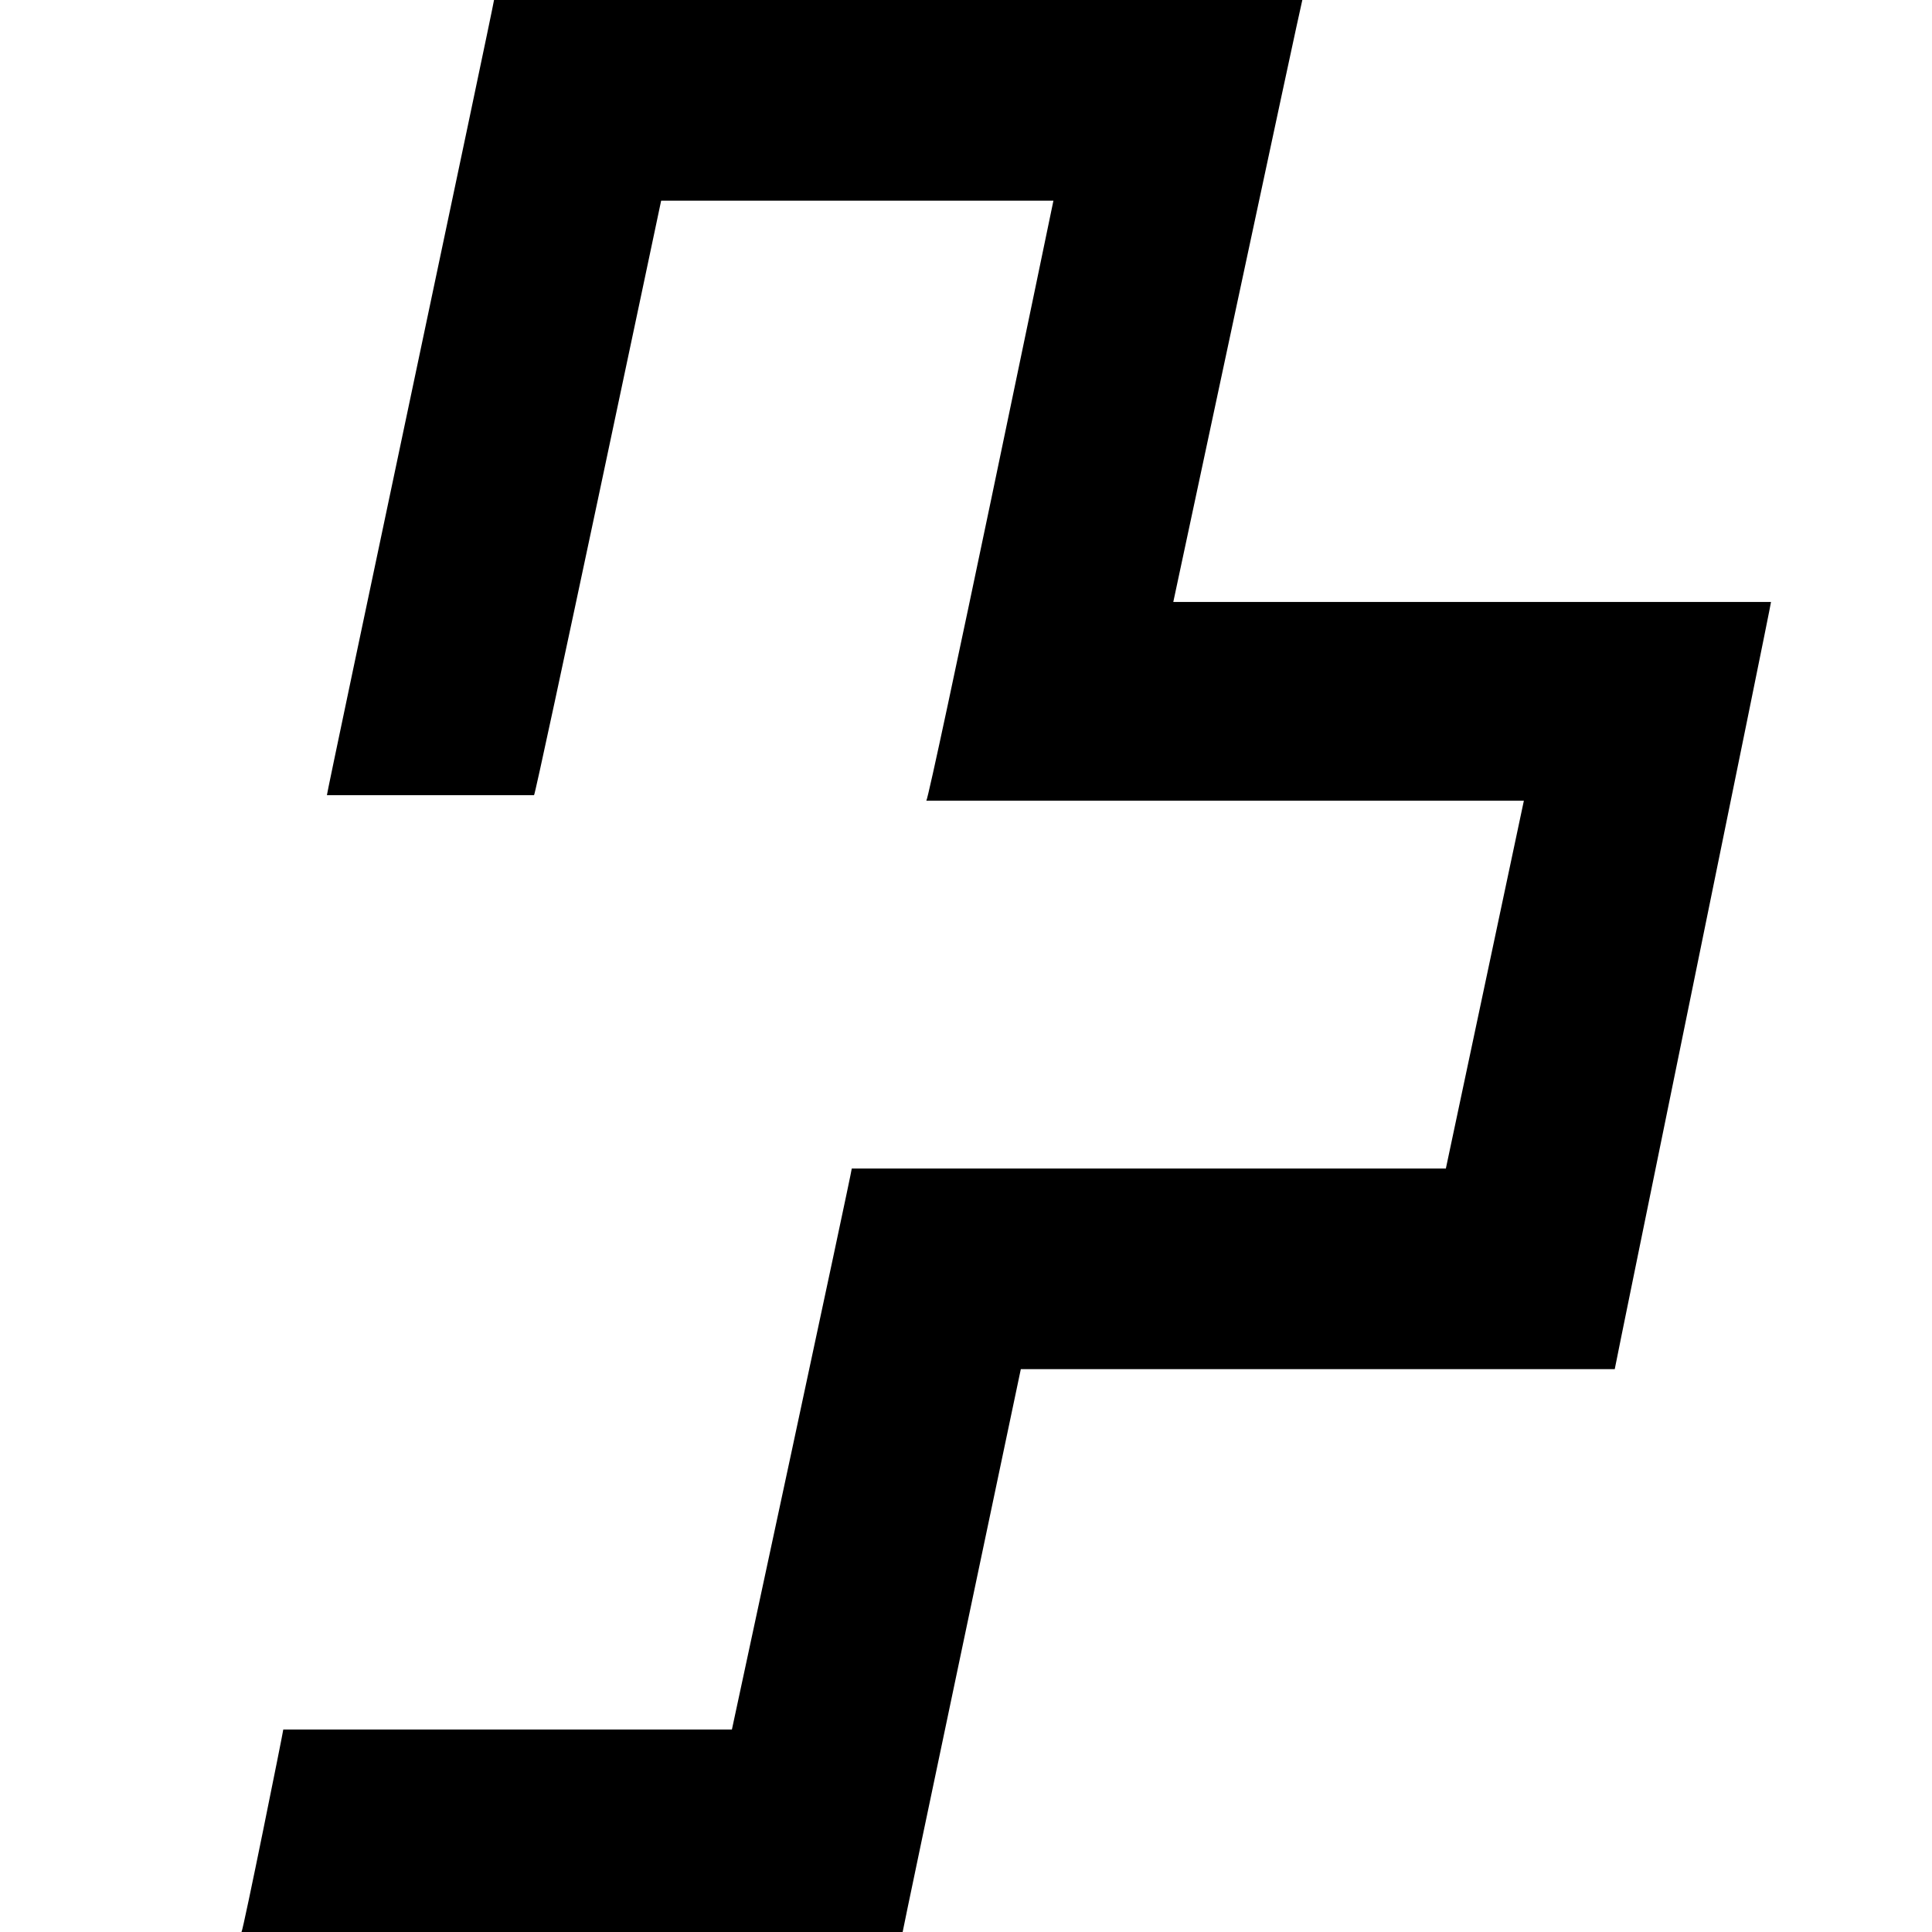
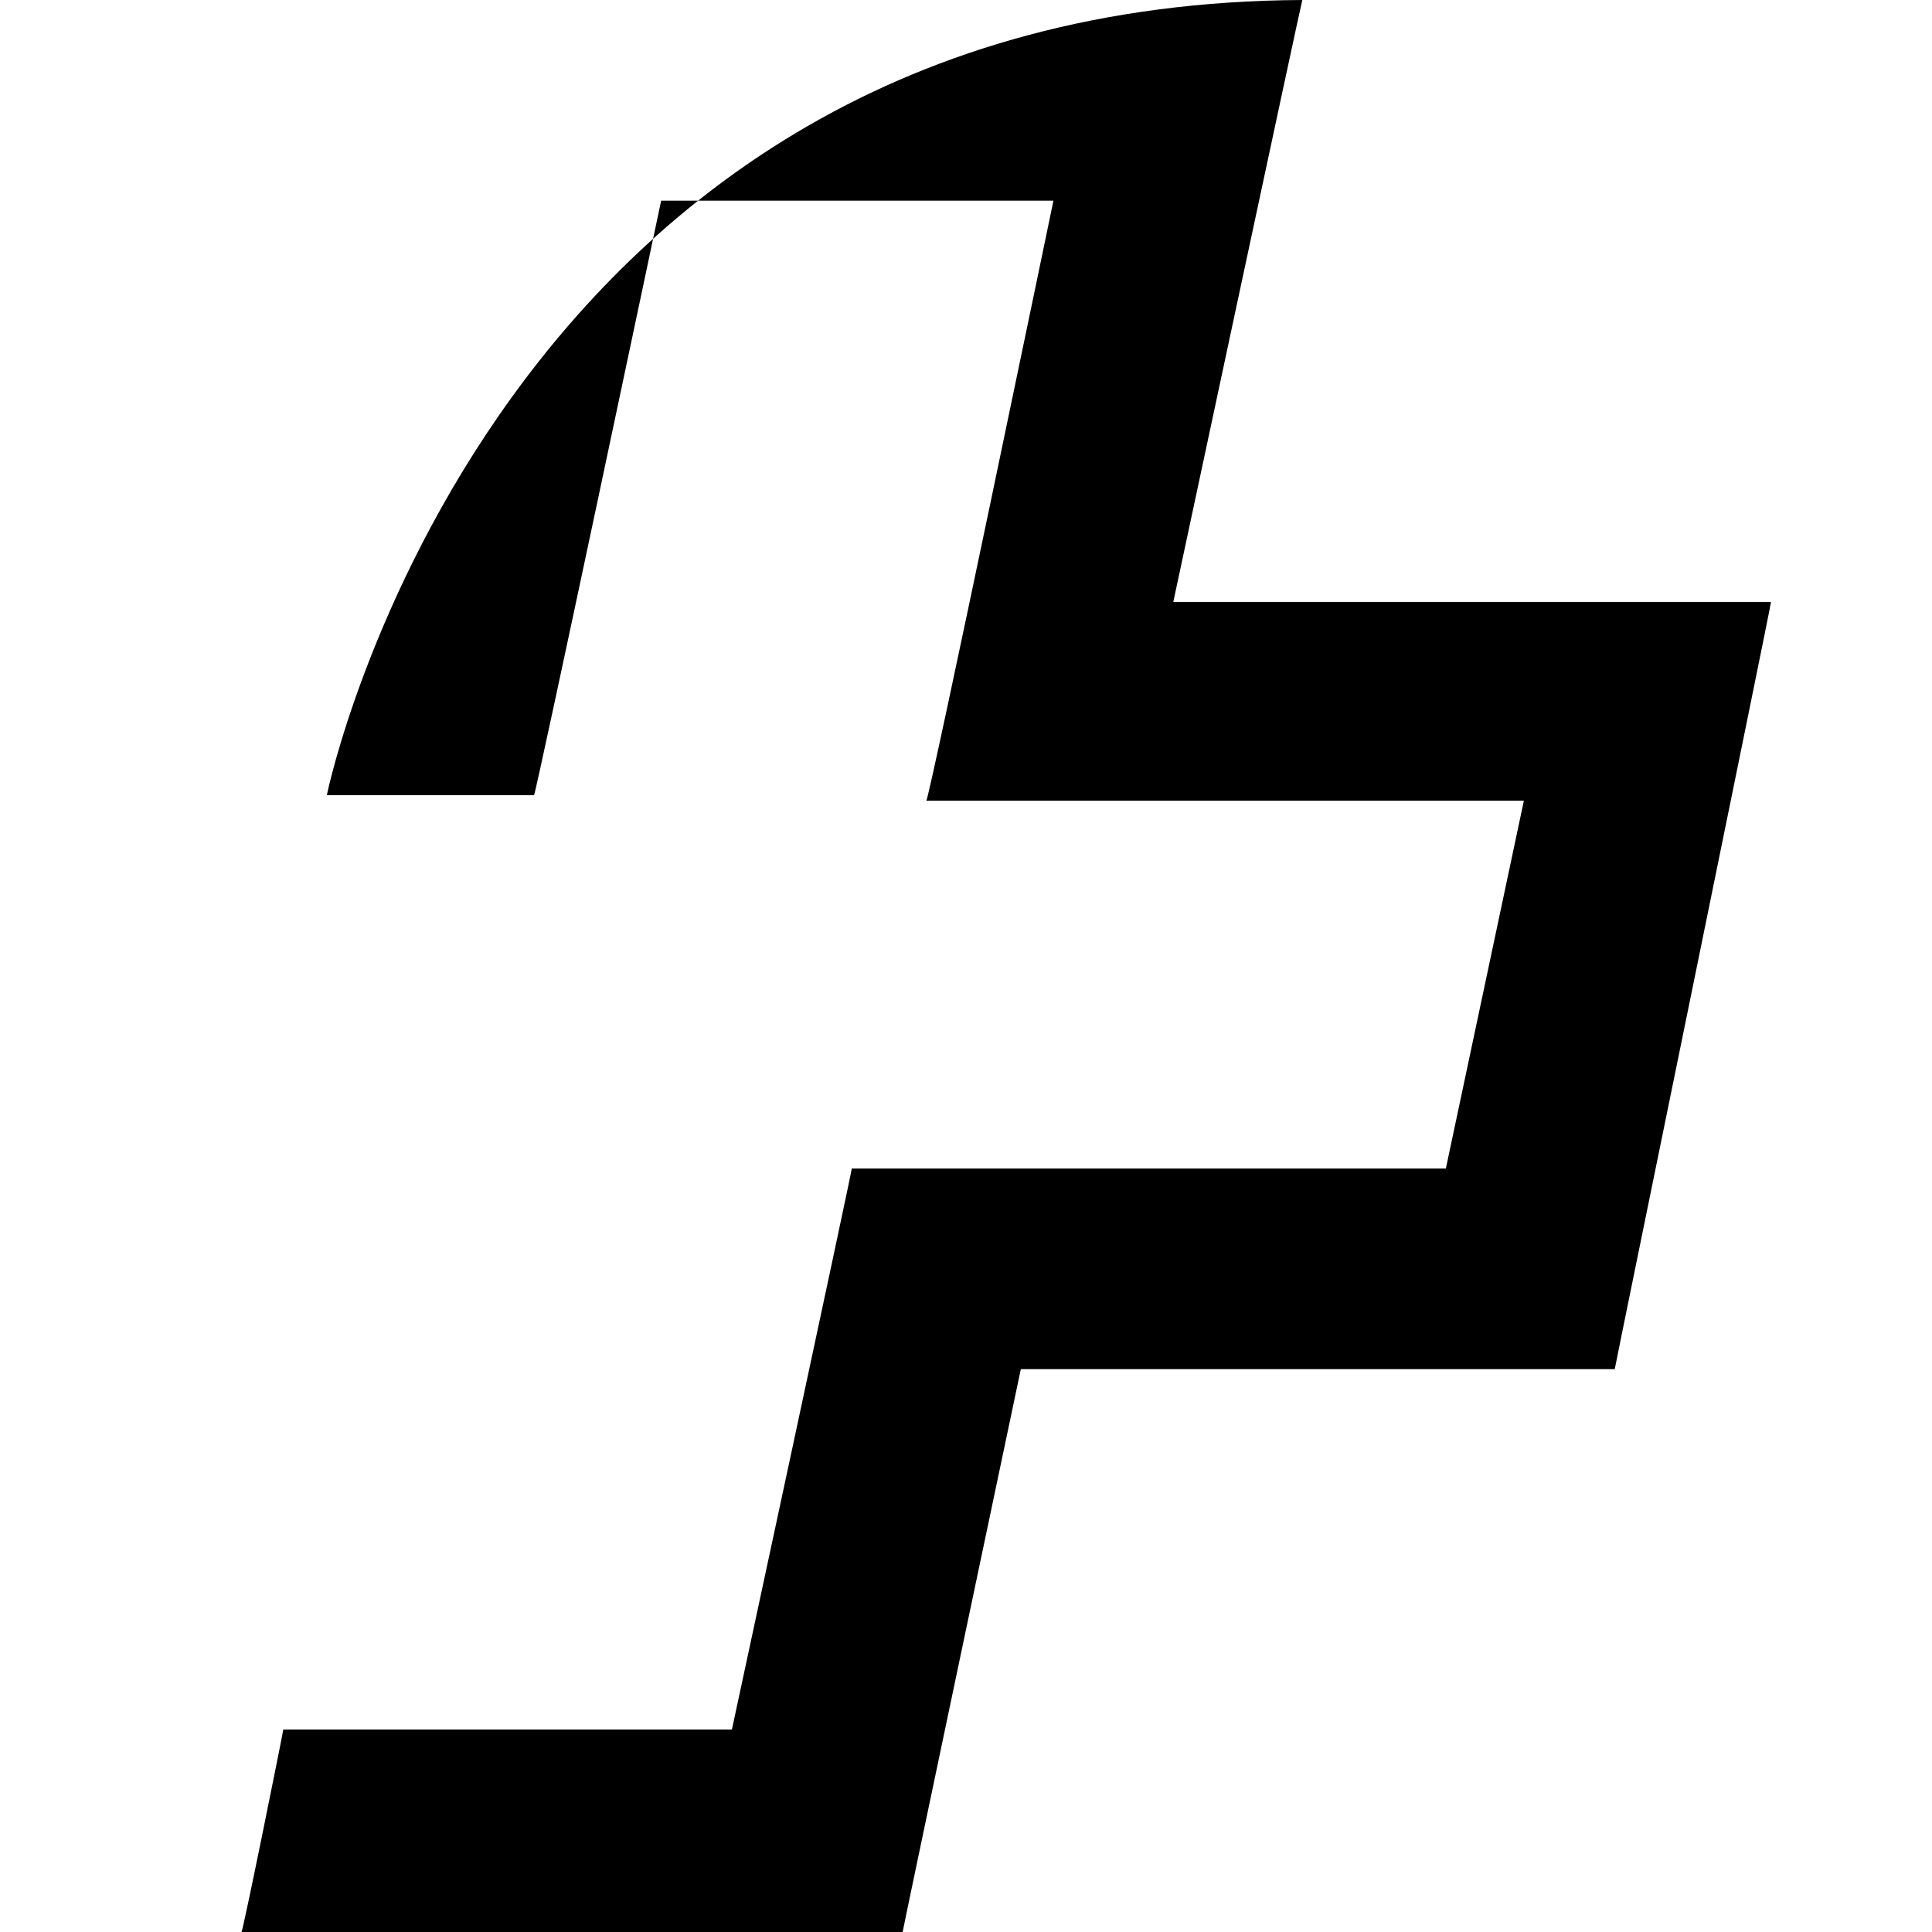
<svg xmlns="http://www.w3.org/2000/svg" xmlns:xlink="http://www.w3.org/1999/xlink" width="24px" height="24px" viewBox="0 0 24 24" version="1.1">
  <title>Icons / pay_postfinance_full_size</title>
  <defs>
-     <path d="M14.575,7.478 C14.575,7.478 16.156,0.07 16.178,0 L6.137,0 C6.137,0.047 4.061,9.832 4.061,9.878 L6.634,9.878 C6.655,9.878 8.213,2.493 8.213,2.493 L13.086,2.493 C13.086,2.493 11.551,9.9 11.507,9.947 L18.93,9.947 L17.961,14.516 L10.581,14.516 C10.581,14.562 9.092,21.485 9.092,21.485 L3.519,21.485 C3.519,21.508 3.022,23.977 3,24 L11.213,24 C11.213,23.977 12.681,17.008 12.681,17.008 L20.059,17.008 C20.059,16.985 22,7.523 22,7.478 L14.576,7.478" id="path-1" />
+     <path d="M14.575,7.478 C14.575,7.478 16.156,0.07 16.178,0 C6.137,0.047 4.061,9.832 4.061,9.878 L6.634,9.878 C6.655,9.878 8.213,2.493 8.213,2.493 L13.086,2.493 C13.086,2.493 11.551,9.9 11.507,9.947 L18.93,9.947 L17.961,14.516 L10.581,14.516 C10.581,14.562 9.092,21.485 9.092,21.485 L3.519,21.485 C3.519,21.508 3.022,23.977 3,24 L11.213,24 C11.213,23.977 12.681,17.008 12.681,17.008 L20.059,17.008 C20.059,16.985 22,7.523 22,7.478 L14.576,7.478" id="path-1" />
  </defs>
  <g id="Icons-/-pay_postfinance_full_size" stroke="none" stroke-width="1" fill="none" fill-rule="evenodd">
    <mask id="mask-2" fill="white">
      <use xlink:href="#path-1" />
    </mask>
    <use id="postfinance" fill="#000000" xlink:href="#path-1" />
  </g>
</svg>